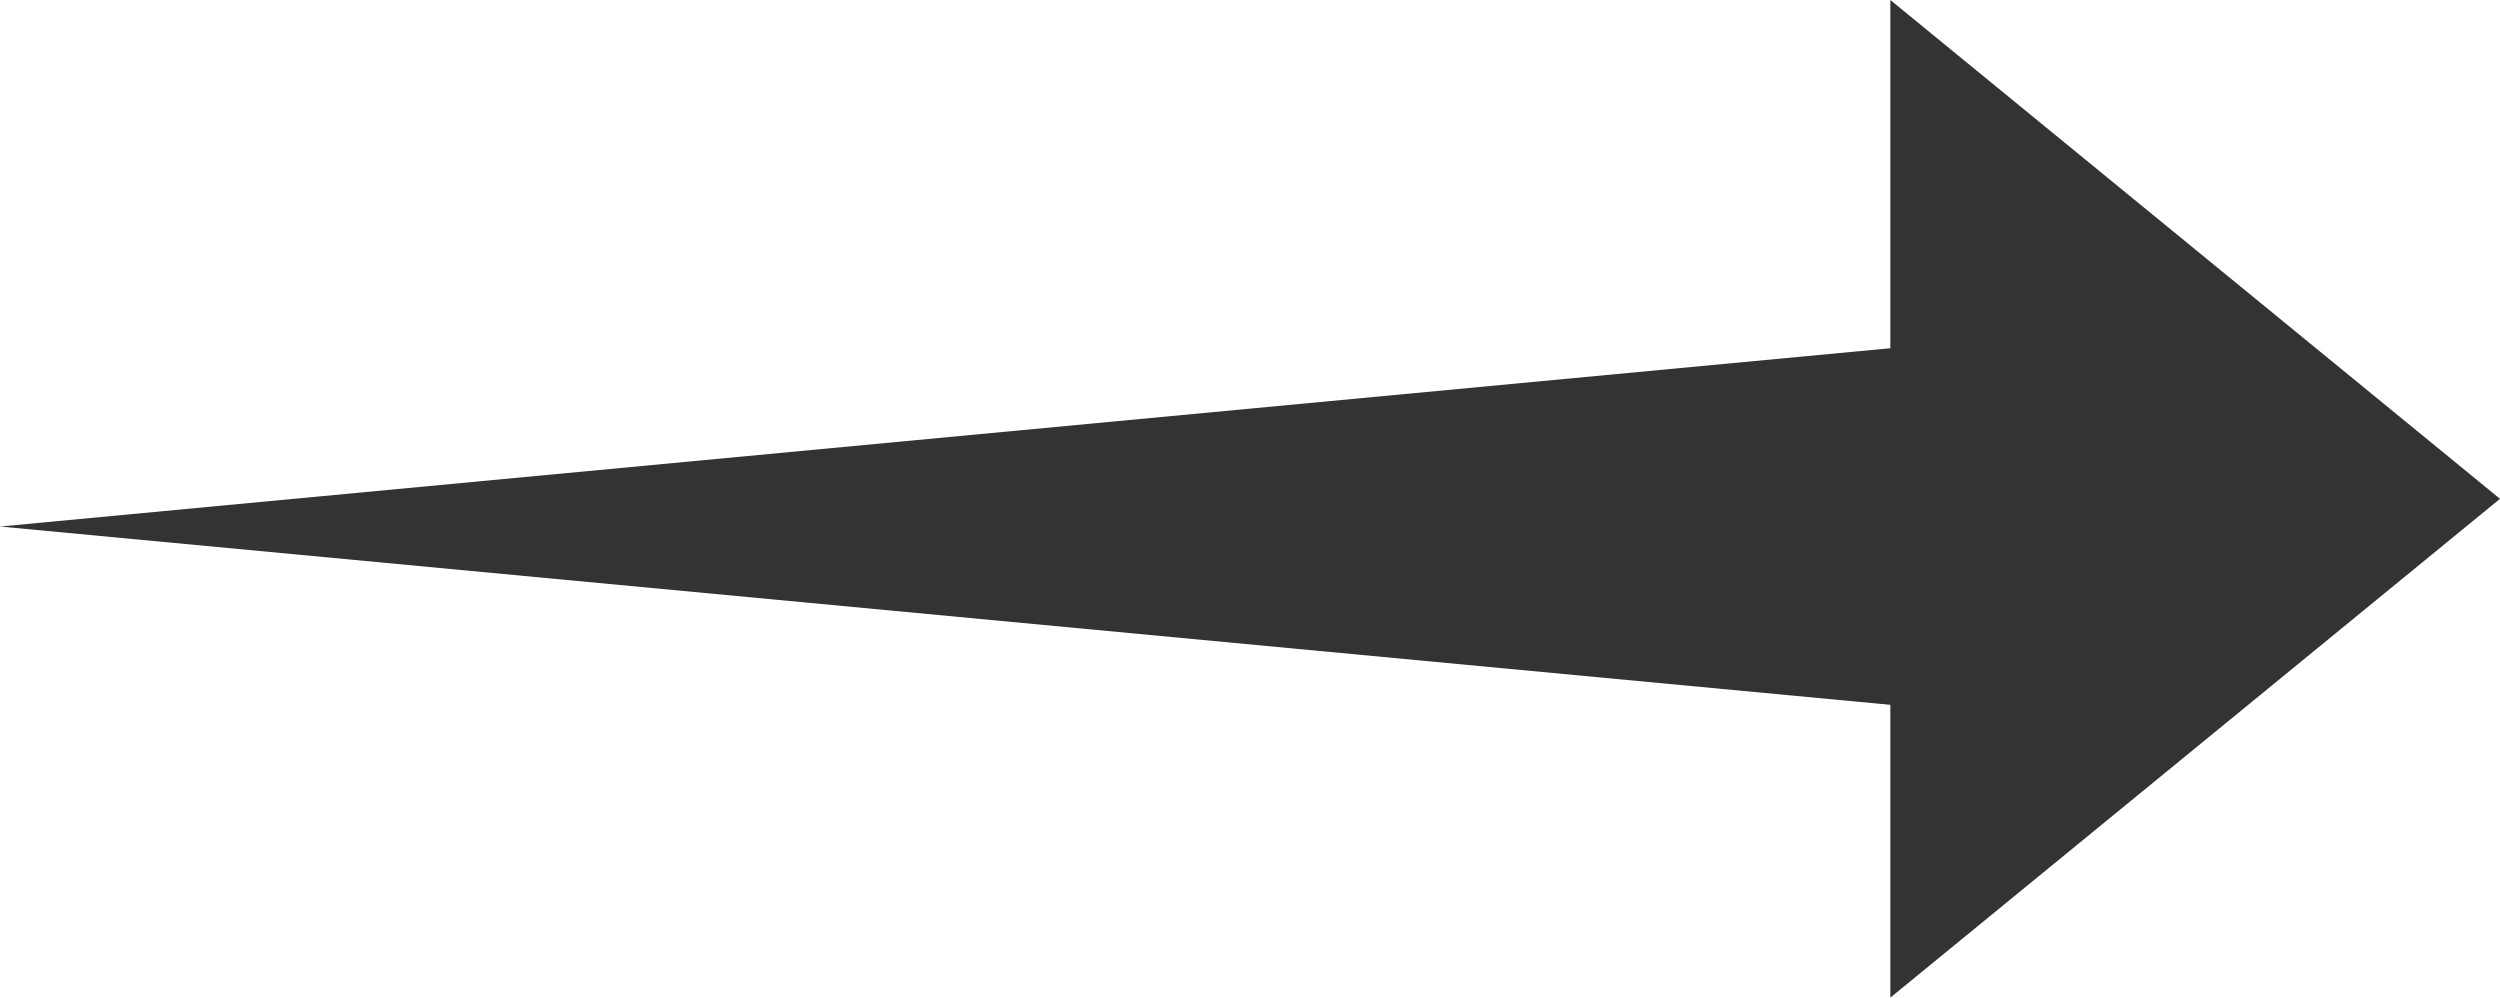
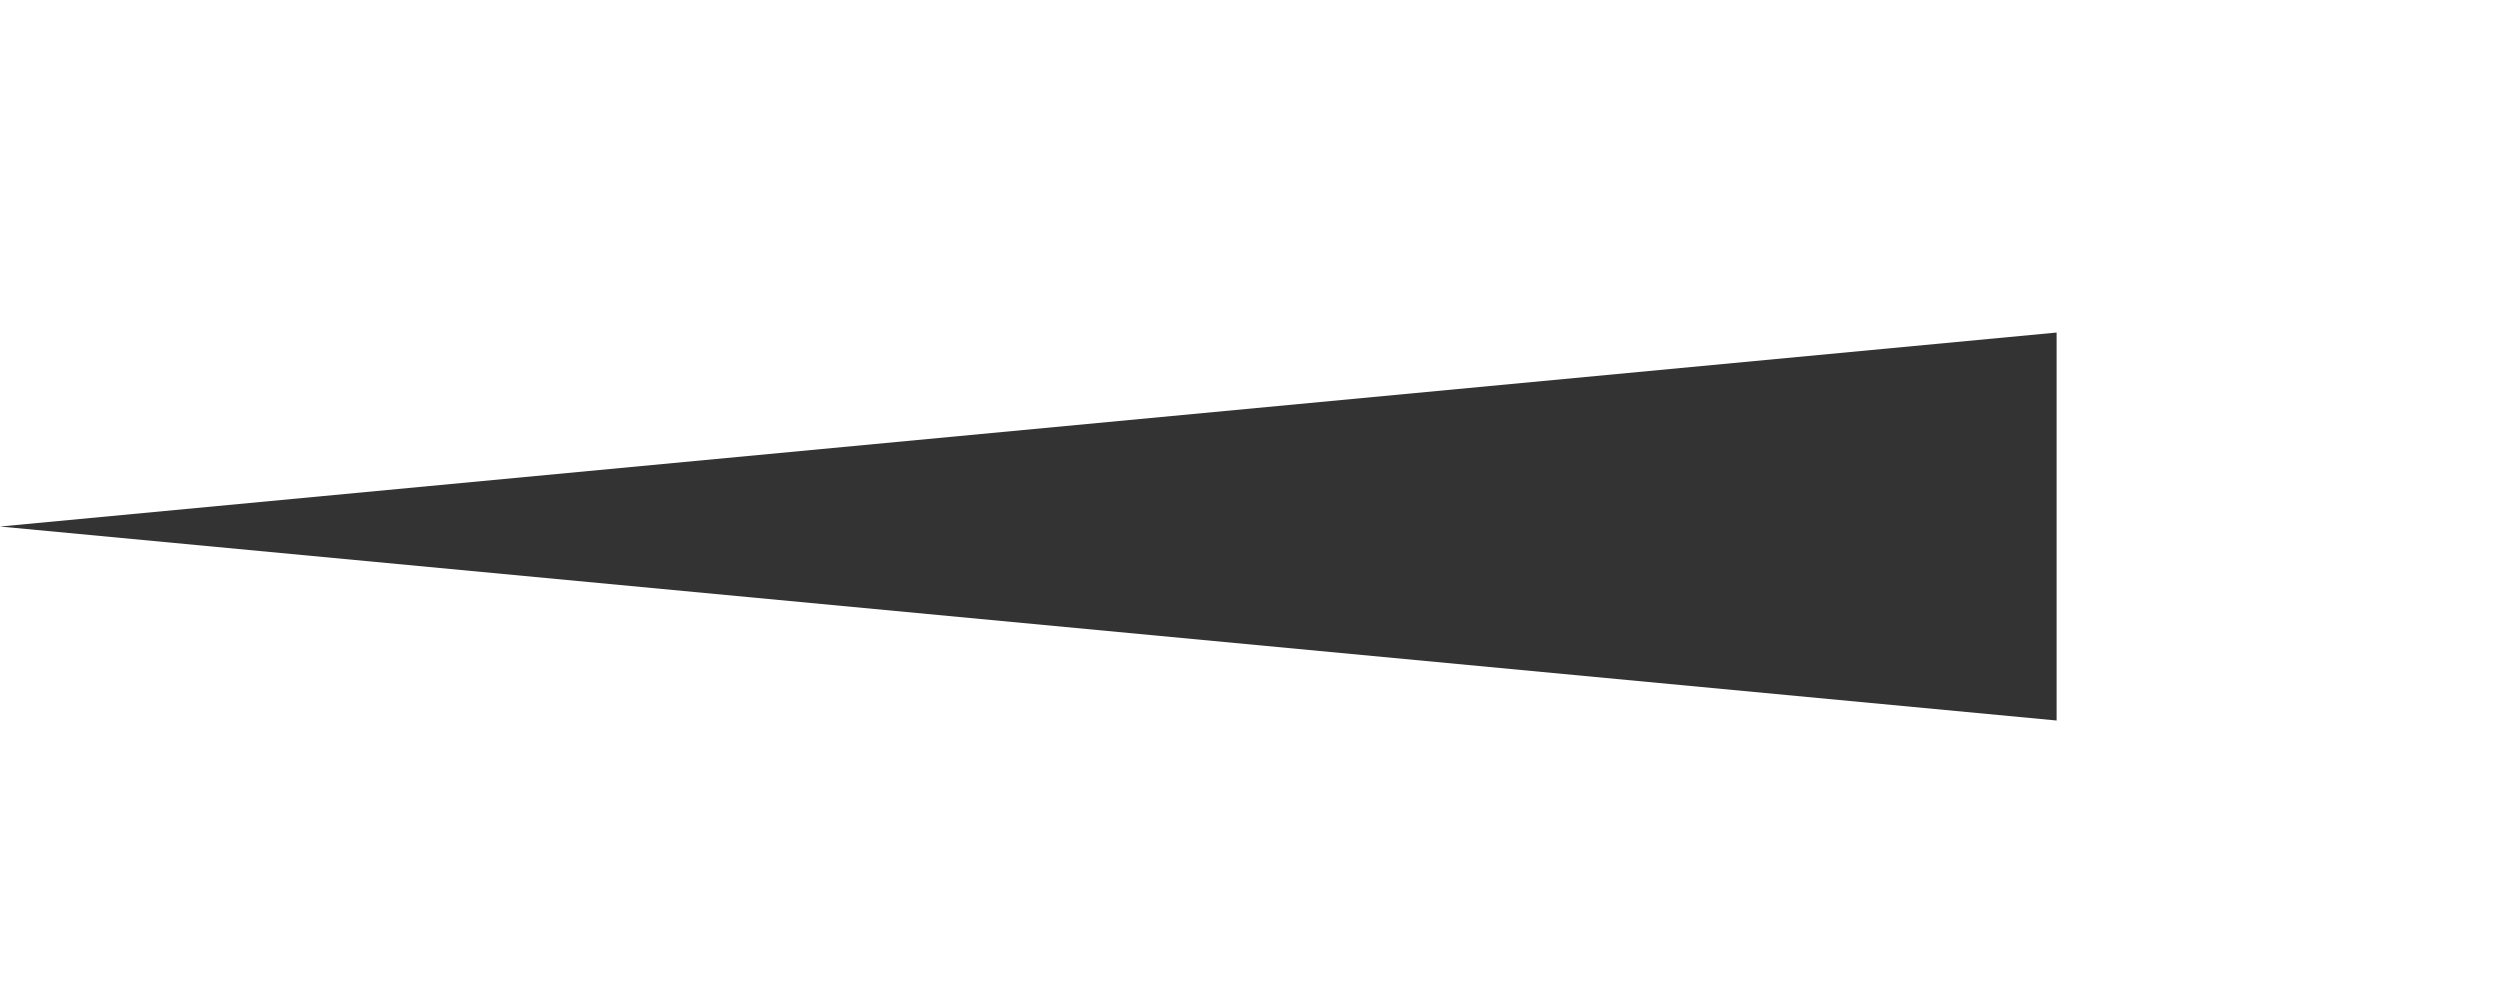
<svg xmlns="http://www.w3.org/2000/svg" id="グループ_384" data-name="グループ 384" width="45.107" height="18" viewBox="0 0 45.107 18">
-   <path id="多角形_3" data-name="多角形 3" d="M9,0l9,11H0Z" transform="translate(45.107) rotate(90)" fill="#333" />
  <path id="多角形_4" data-name="多角形 4" d="M3.5,0,7,37.107H0Z" transform="translate(0 13) rotate(-90)" fill="#333" />
</svg>